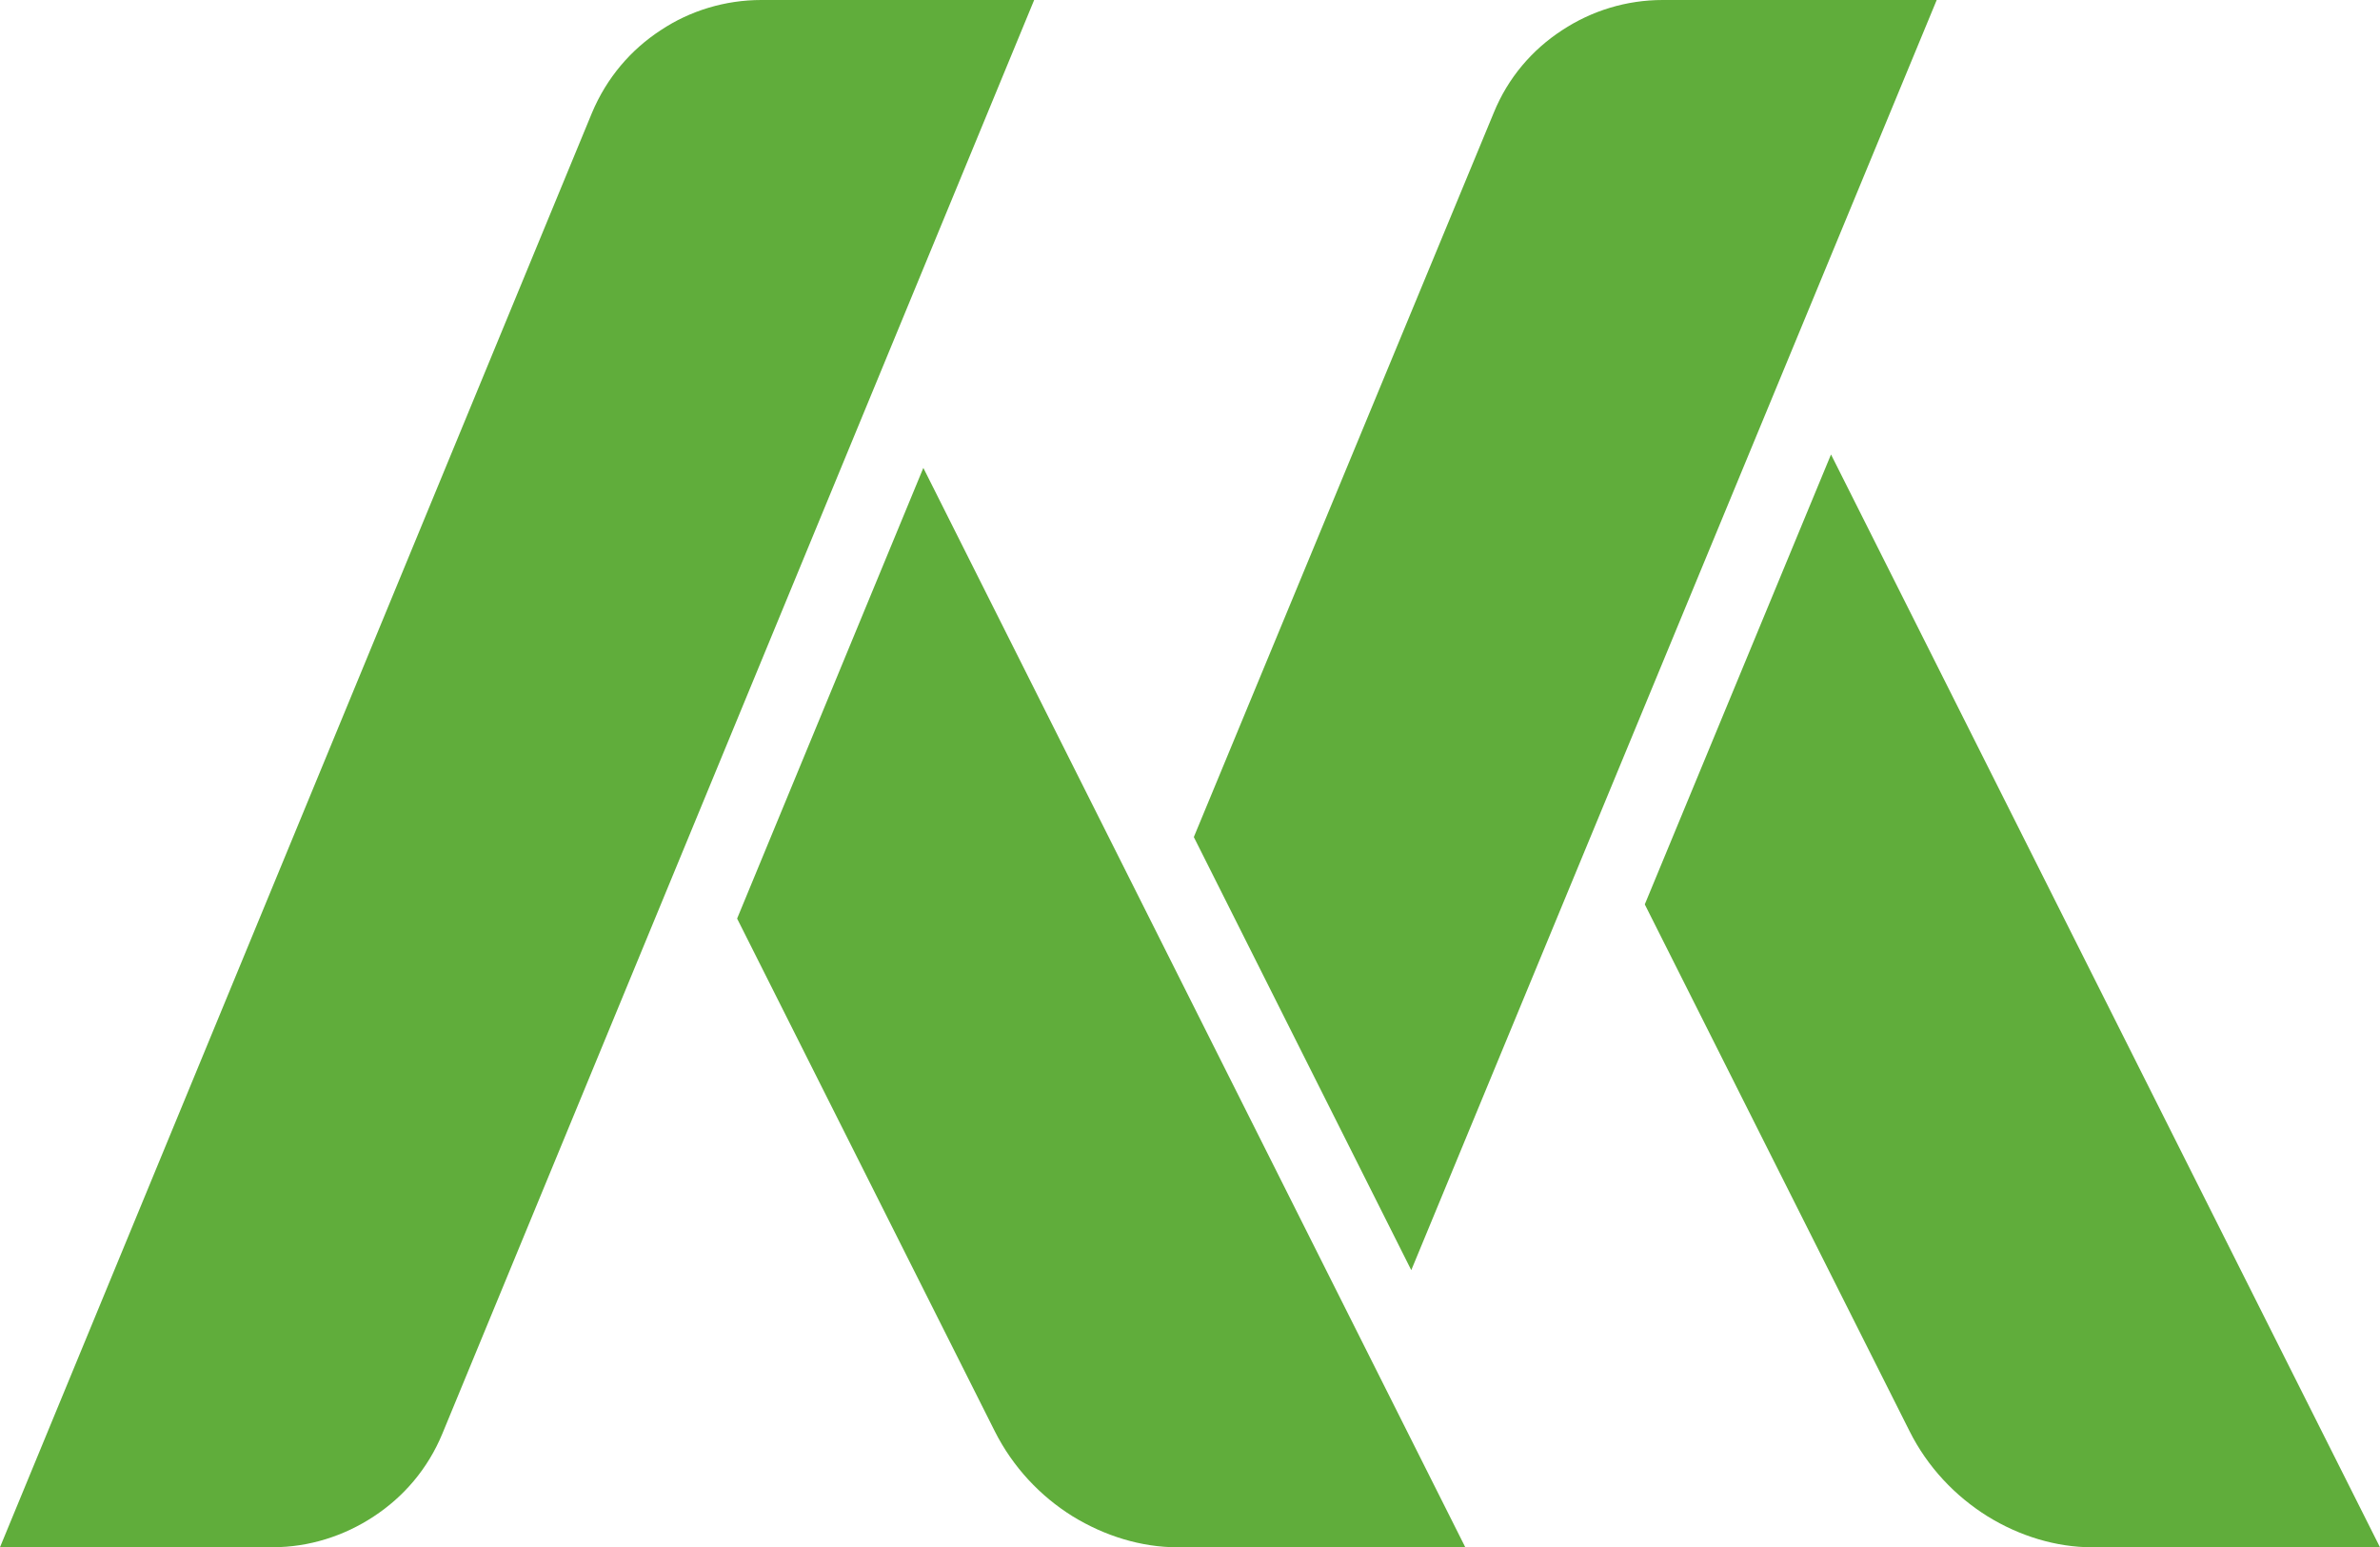
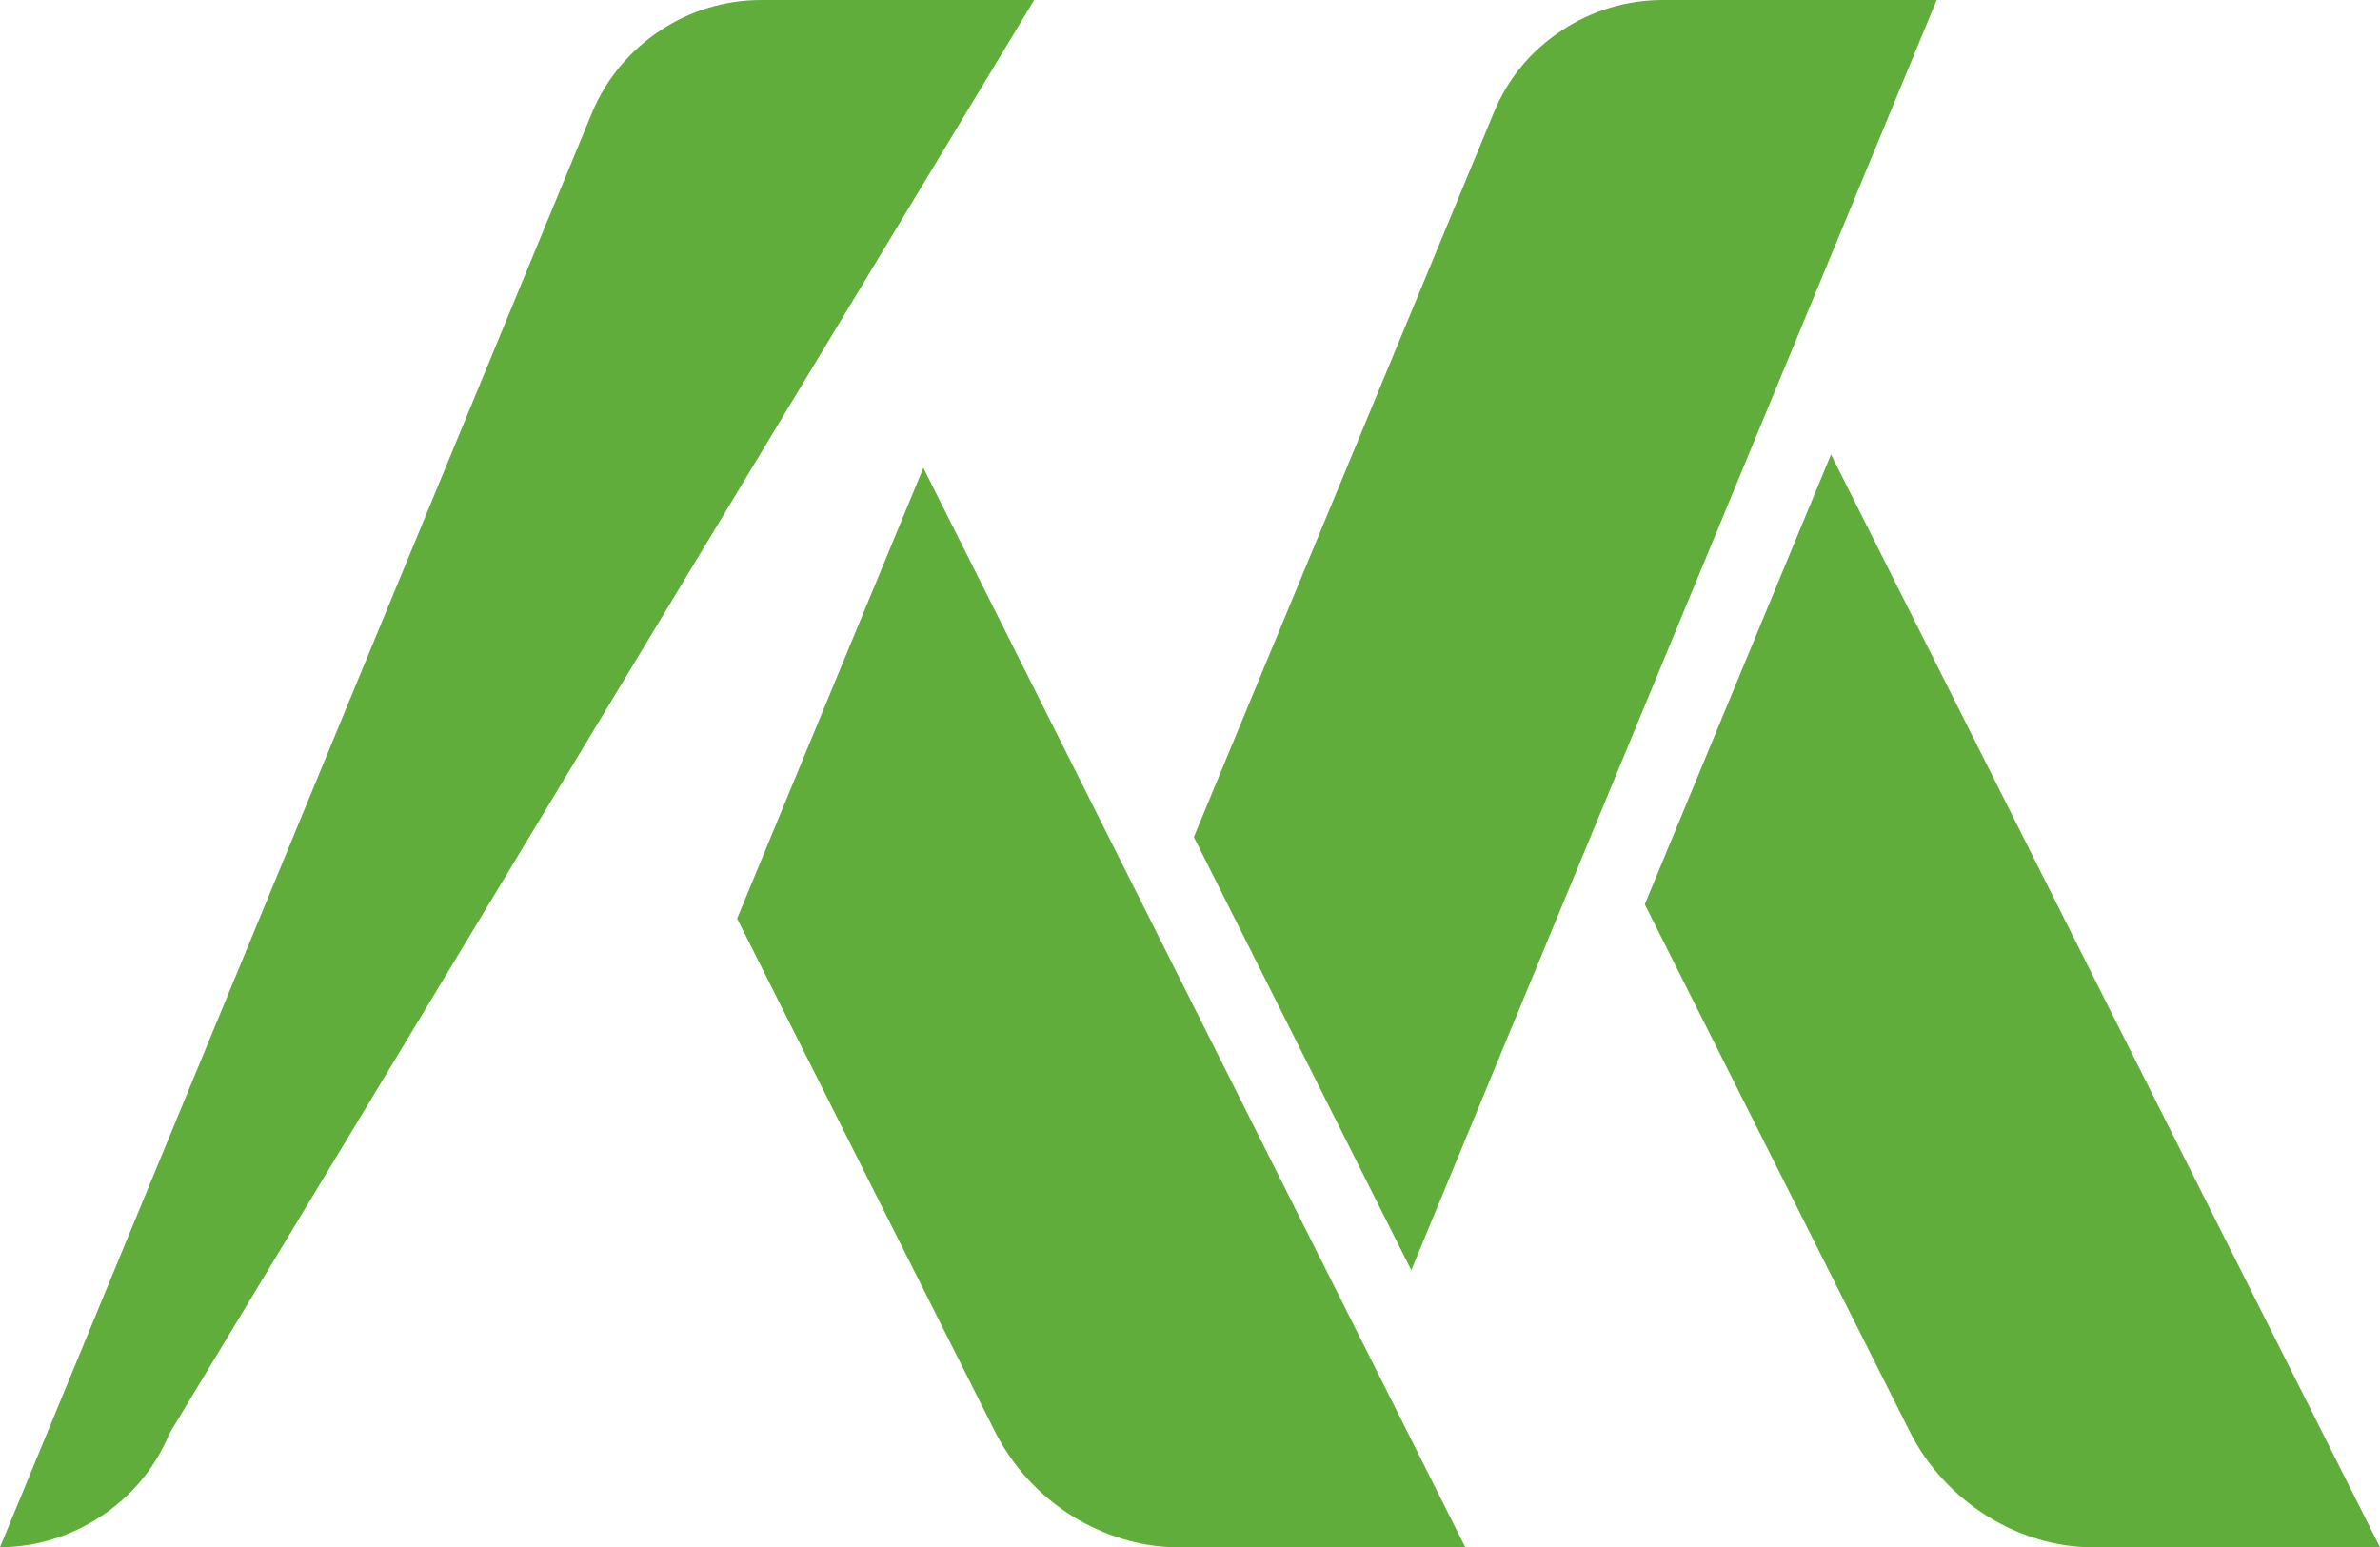
<svg xmlns="http://www.w3.org/2000/svg" id="a" viewBox="0 0 413.19 268.61">
  <defs>
    <style>.b{fill:#60ad3b;}</style>
  </defs>
-   <path class="b" d="M317.88,78.9l95.31,189.72h-50c-6.21,0-12.6-1.94-18.18-5.4-5.56-3.48-10.36-8.5-13.49-14.75l-45.97-91.46,32.33-78.11ZM132.51,0h-.35c-6.21,0-12.34,1.83-17.46,5.25-5.16,3.36-9.37,8.23-11.94,14.37L0,268.61H47.39c6.25,0,12.34-1.94,17.48-5.33,5.16-3.38,9.38-8.22,11.93-14.39L179.54,0h-47.03Zm27.79,81.23l-32.33,78.24,44.73,89c3.15,6.25,7.9,11.27,13.48,14.75,5.62,3.46,11.99,5.4,18.2,5.4h50.01L160.3,81.23ZM289.04,0h-.39c-6.24,0-12.27,1.83-17.46,5.25-5.16,3.36-9.39,8.23-11.88,14.37l-52.05,125.7,37.75,75.19L336.23,0h-47.2Z" />
+   <path class="b" d="M317.88,78.9l95.31,189.72h-50c-6.21,0-12.6-1.94-18.18-5.4-5.56-3.48-10.36-8.5-13.49-14.75l-45.97-91.46,32.33-78.11ZM132.51,0h-.35c-6.21,0-12.34,1.83-17.46,5.25-5.16,3.36-9.37,8.23-11.94,14.37L0,268.61c6.25,0,12.34-1.94,17.48-5.33,5.16-3.38,9.38-8.22,11.93-14.39L179.54,0h-47.03Zm27.79,81.23l-32.33,78.24,44.73,89c3.15,6.25,7.9,11.27,13.48,14.75,5.62,3.46,11.99,5.4,18.2,5.4h50.01L160.3,81.23ZM289.04,0h-.39c-6.24,0-12.27,1.83-17.46,5.25-5.16,3.36-9.39,8.23-11.88,14.37l-52.05,125.7,37.75,75.19L336.23,0h-47.2Z" />
</svg>